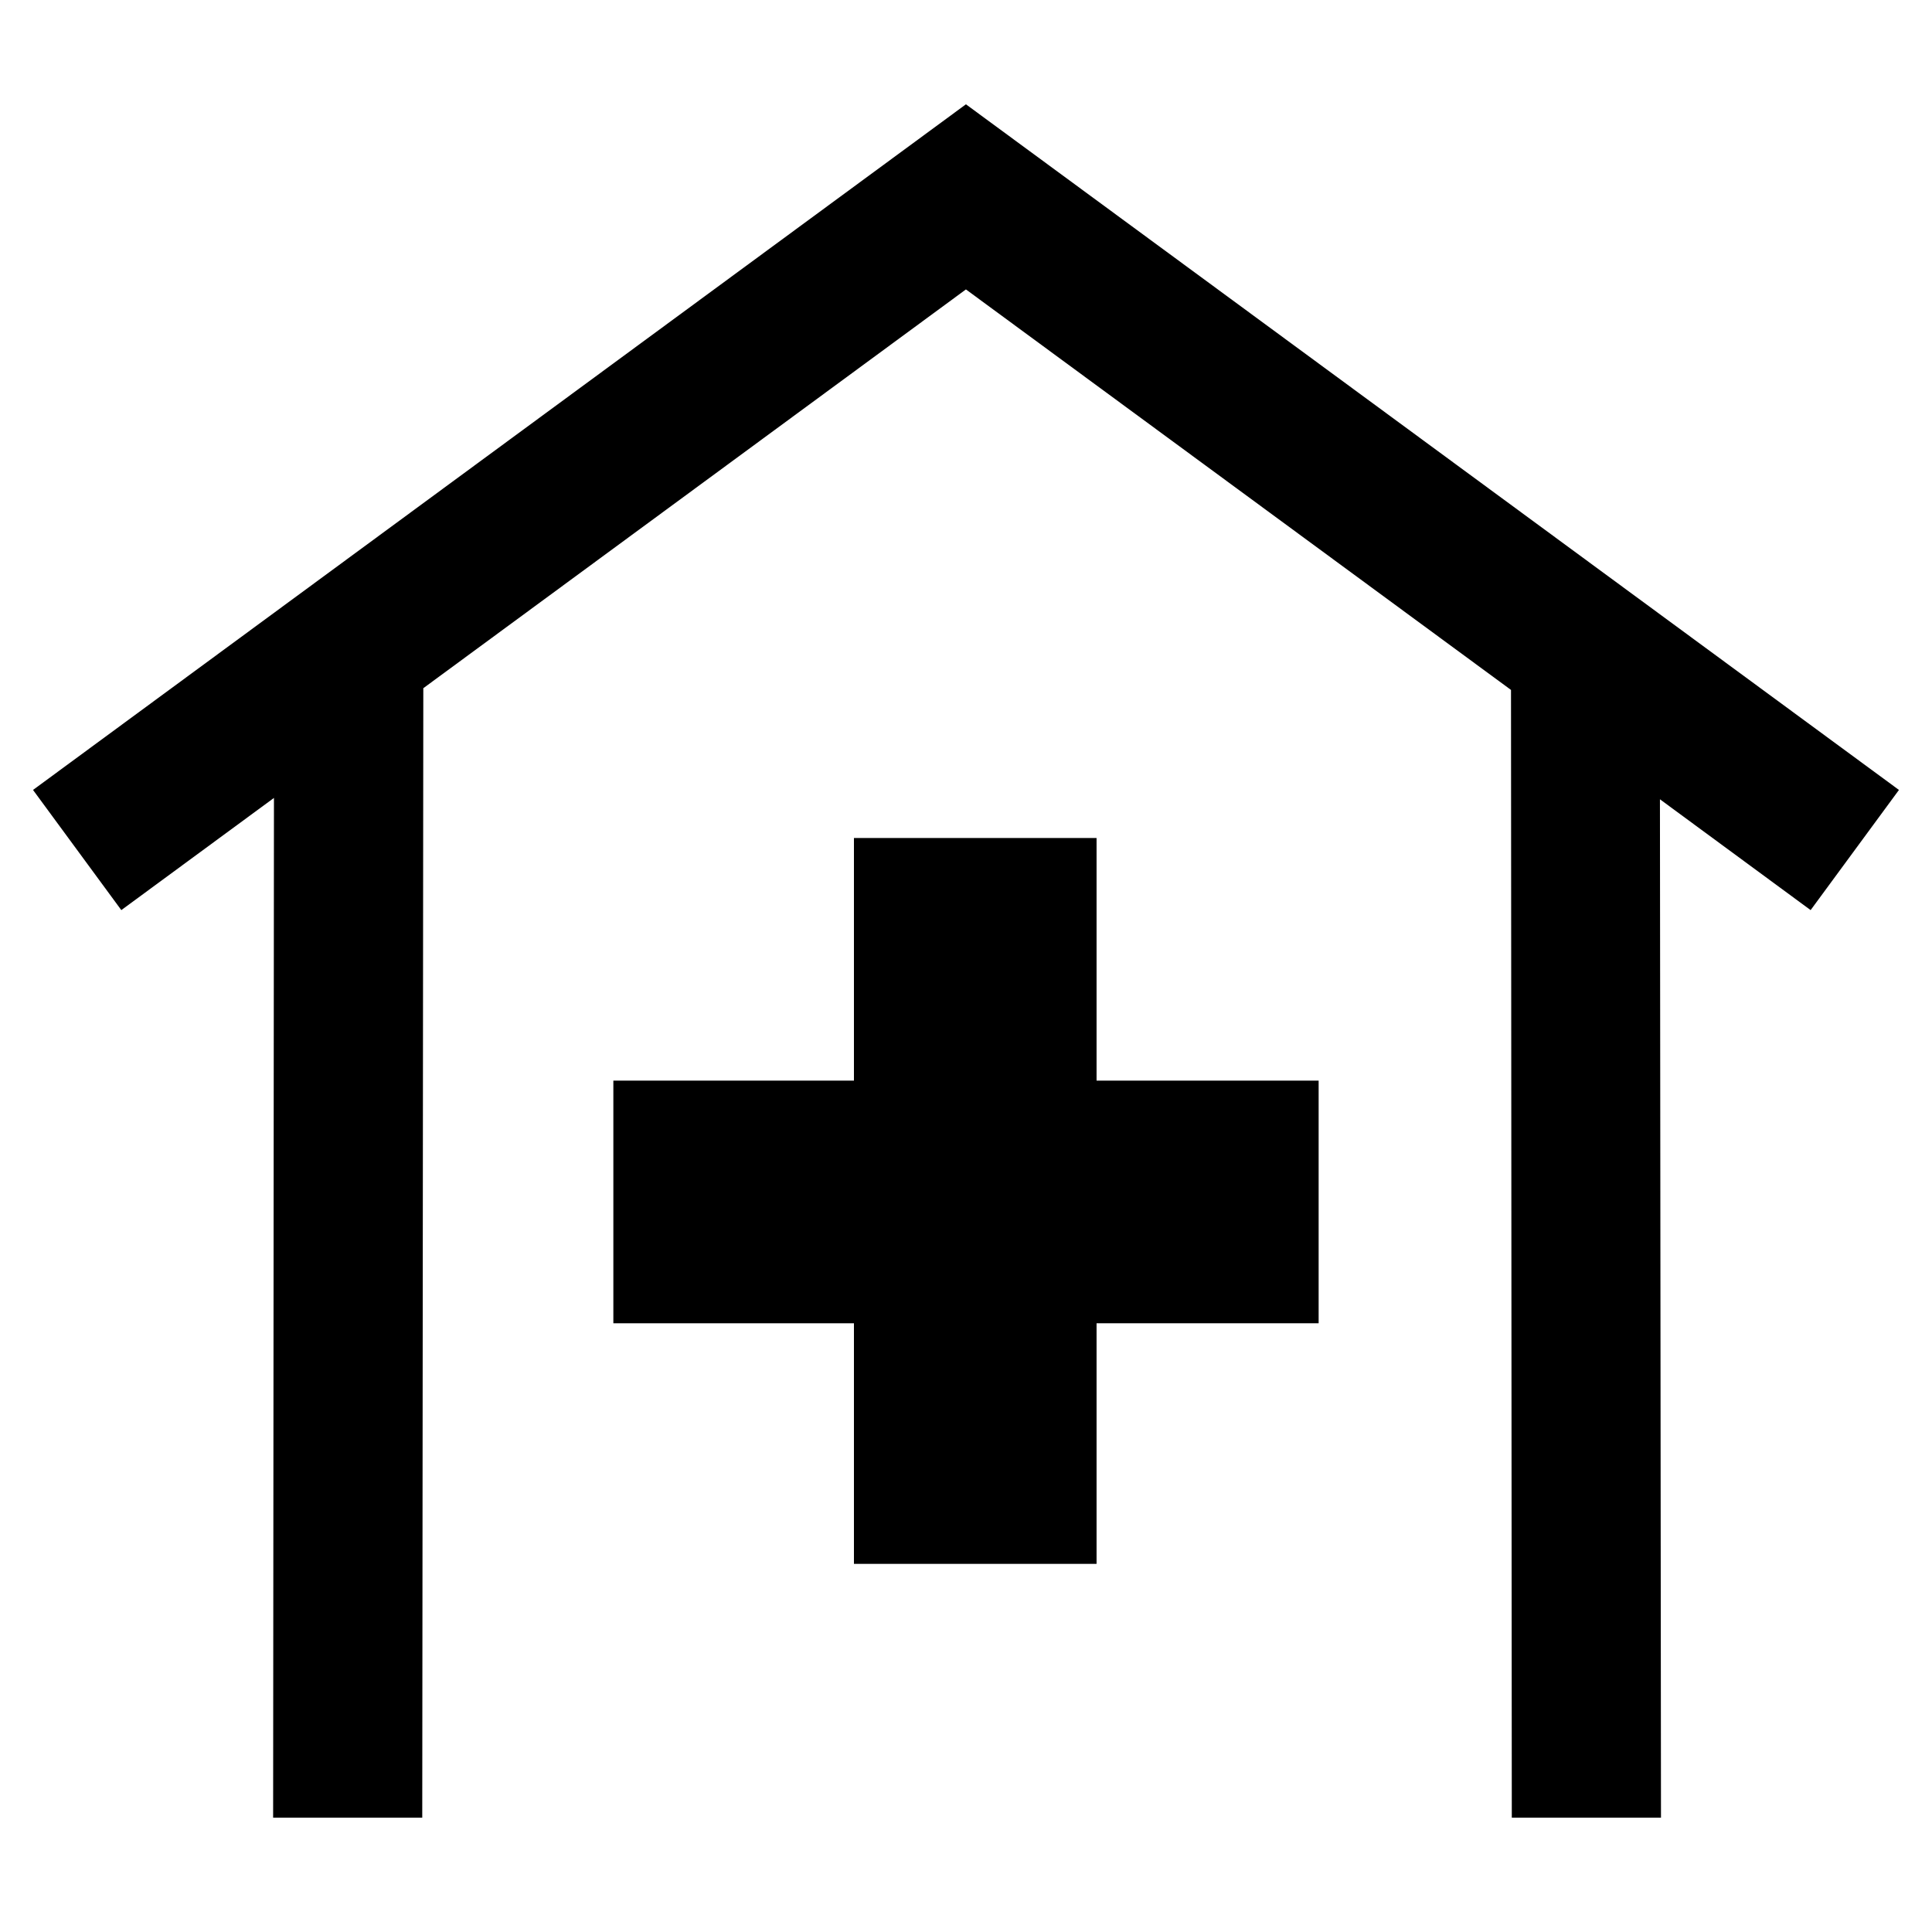
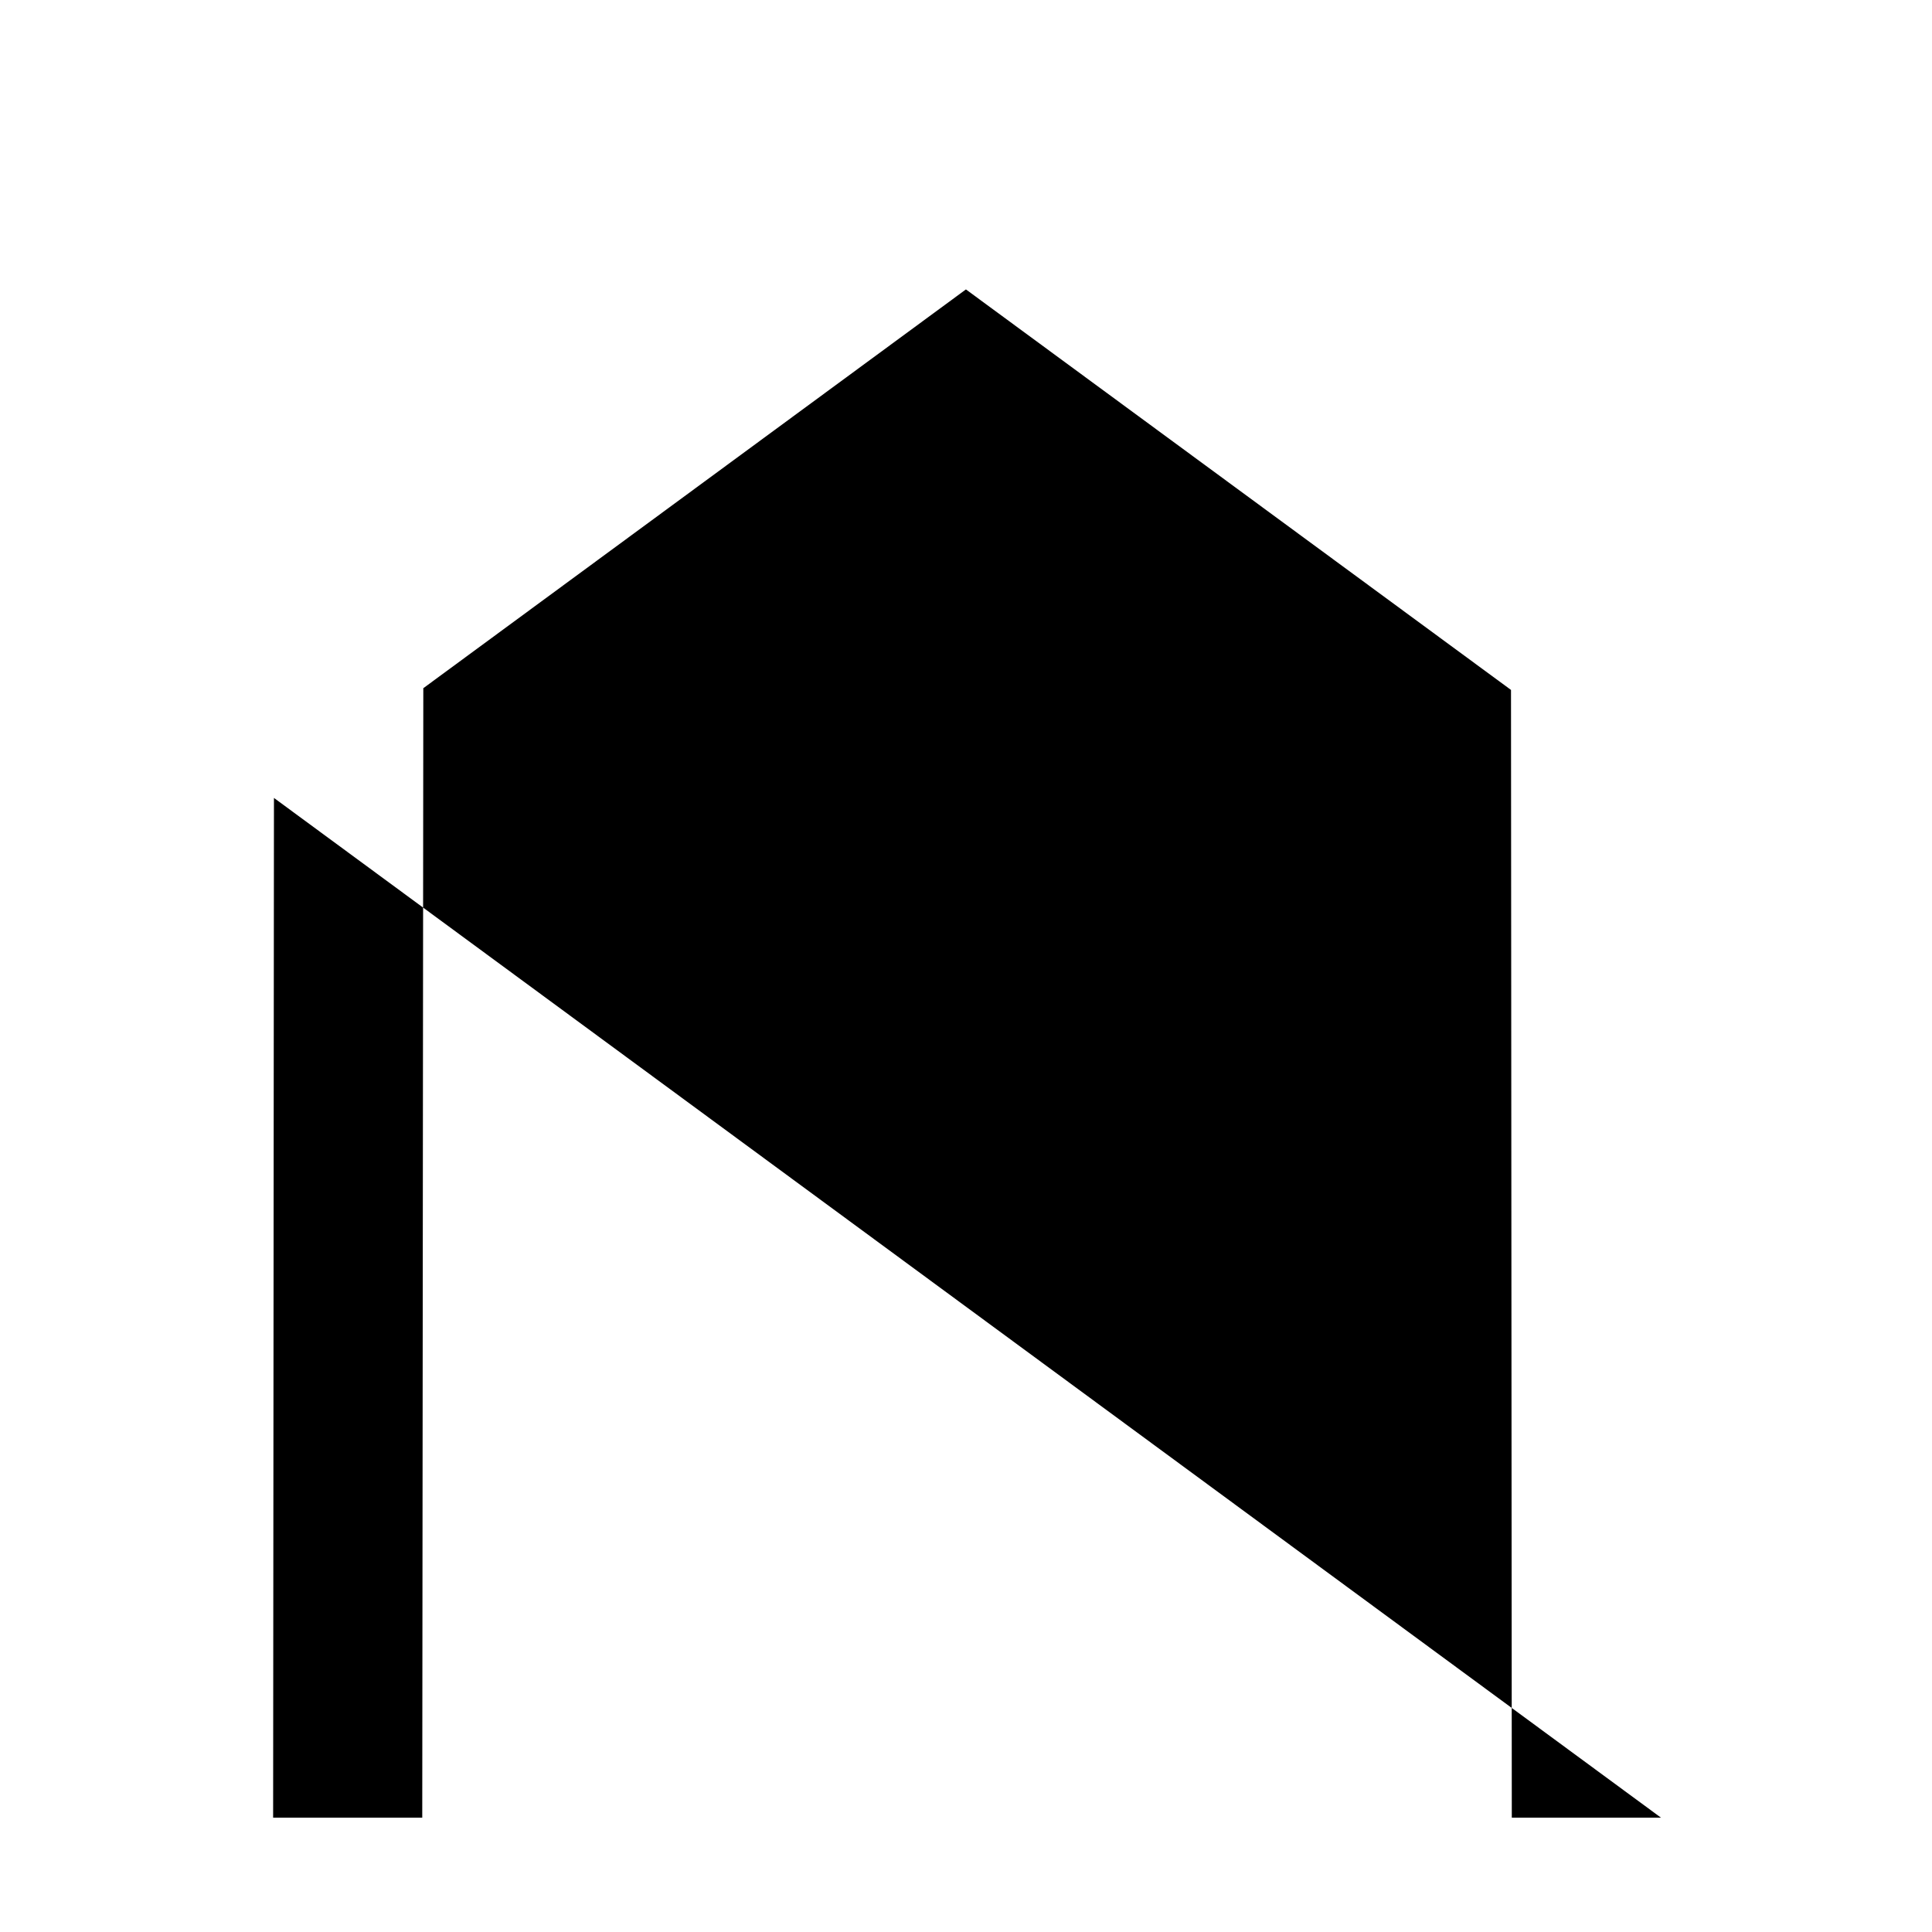
<svg xmlns="http://www.w3.org/2000/svg" fill="#000000" width="800px" height="800px" version="1.1" viewBox="144 144 512 512">
  <g>
-     <path d="m216.6 355.46-0.219 270.24h39.52l0.281-299.32 143.8-105.68 144.45 106.14 0.211 298.86h39.535l-0.277-269.88 39.934 29.367 23.406-31.844-247.26-181.7-247.23 181.7 23.398 31.844z" />
-     <path d="m434.6 366.08h-64.297v64.297h-63.758v64.305h63.758v63.758h64.297v-63.762h58.852v-64.301h-58.852z" />
+     <path d="m216.6 355.46-0.219 270.24h39.52l0.281-299.32 143.8-105.68 144.45 106.14 0.211 298.86h39.535z" />
  </g>
</svg>